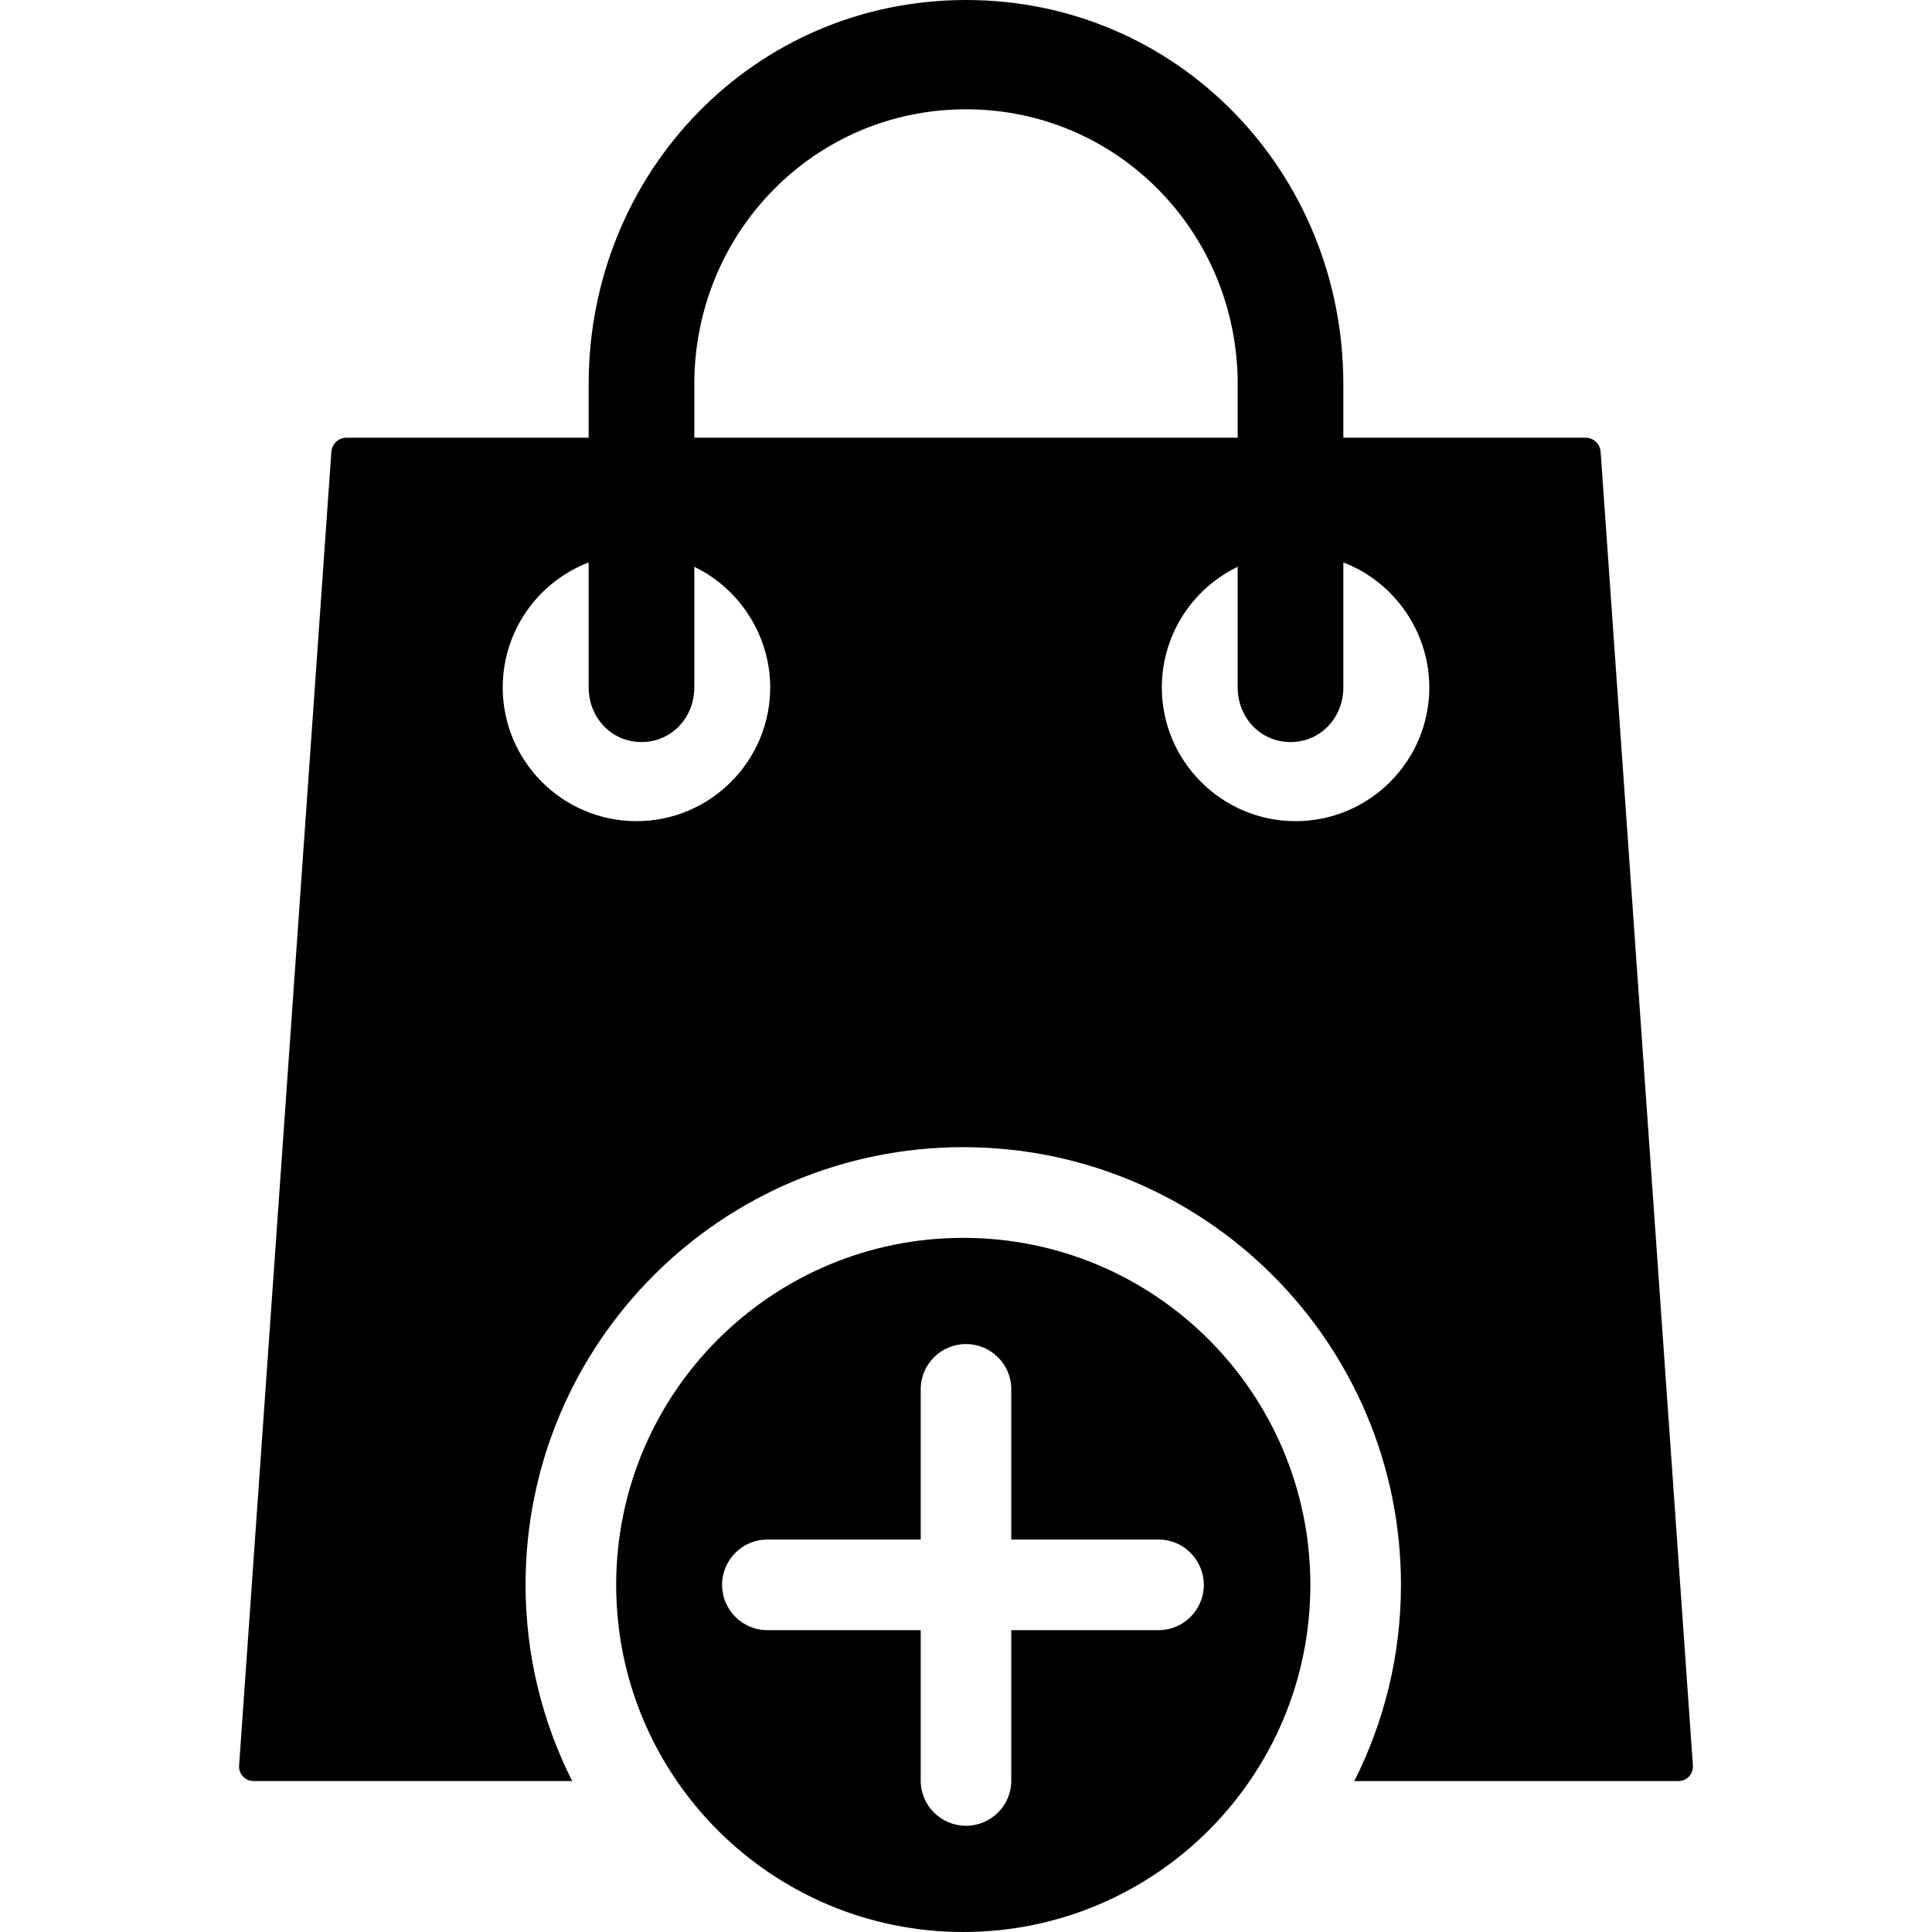
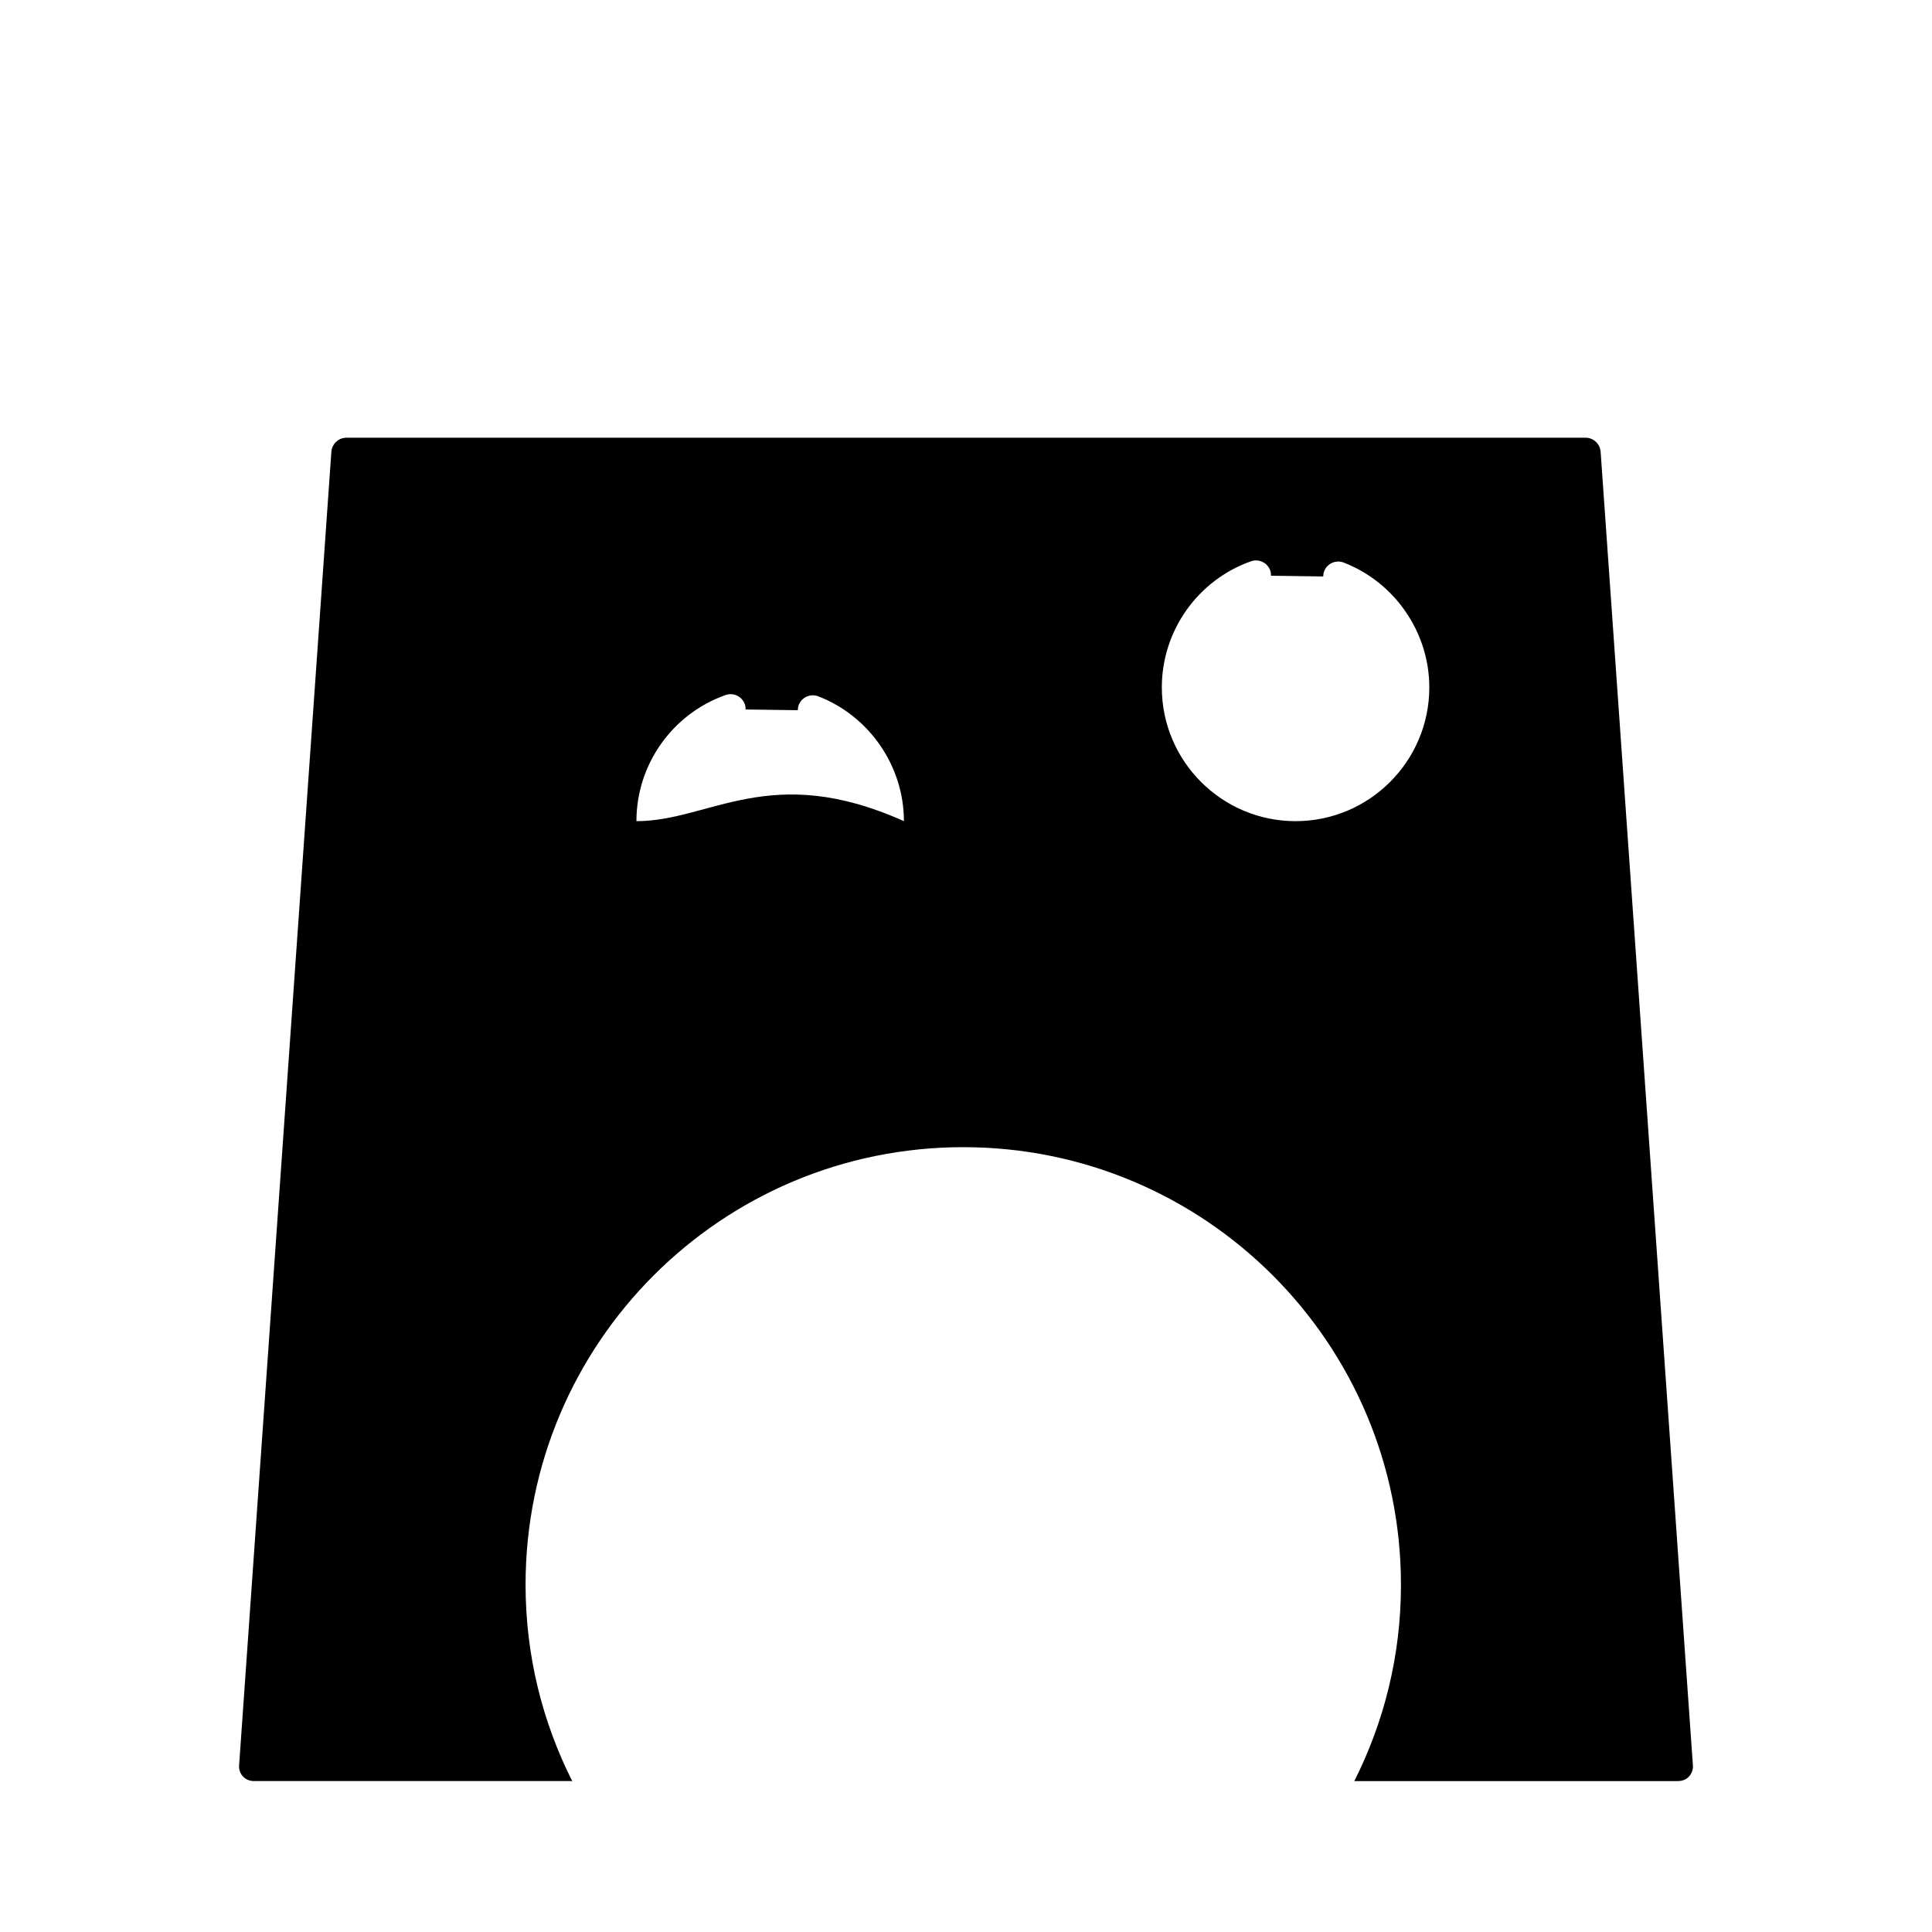
<svg xmlns="http://www.w3.org/2000/svg" fill="#000000" height="800px" width="800px" version="1.1" id="Layer_1" viewBox="0 0 512 512" xml:space="preserve">
  <g>
    <g>
-       <path d="M256,0c-56.144,0-100,45.676-100,101.82v80.352c0,7.984,6.016,14.48,14,14.48s14-6.496,14-14.48V101.82    c0-40.172,31.828-72.856,72-72.856s72,32.684,72,72.856v80.352c0,7.984,6.016,14.48,14,14.48s14-6.496,14-14.48V101.82    C356,45.676,312.14,0,256,0z" />
+       </g>
+   </g>
+   <g>
+     <g>
+       <path d="M424.184,119.724c-0.156-2.084-1.896-3.724-3.988-3.724H91.808c-2.092,0-3.836,1.64-3.992,3.724L63.364,467.88    c-0.084,1.108,0.296,2.112,1.056,2.928c0.756,0.82,1.82,1.192,2.936,1.192h84.032c0.096,0,0.184,0.064,0.28,0.056    c-7.908-15.676-12.388-33.328-12.388-52.084c0-64.06,51.928-115.96,115.992-115.96c64.068,0,115.996,51.94,115.996,116    c0,18.736-4.468,36.324-12.36,51.992c0.188,0.028,0.368,0,0.564,0h85.176c1.112,0,2.176-0.368,2.932-1.184    c0.756-0.816,1.14-1.872,1.056-2.984L424.184,119.724z M168.66,217.616c0-14.996,9.492-28.424,23.624-33.424c2.08-0.732,4.368,0.356,5.104,2.44c0.16,0.46,0.204,0.928,0.2,1.388l13.844,0.192    c0.004-0.464,0.06-0.928,0.236-1.384c0.796-2.064,3.104-3.092,5.172-2.296c13.584,5.236,22.708,18.532,22.708,33.084    C204.108,201.716,188.208,217.616,168.66,217.616z M343.34,217.616c-19.548,0-35.444-15.9-35.444-35.444    c0-14.996,9.492-28.424,23.624-33.424c2.08-0.732,4.368,0.356,5.108,2.44c0.16,0.46,0.204,0.928,0.196,1.388l13.848,0.192    c0.004-0.464,0.06-0.932,0.24-1.388c0.796-2.064,3.12-3.084,5.172-2.296c13.58,5.244,22.7,18.536,22.7,33.084    C378.78,201.716,362.884,217.616,343.34,217.616z" />
    </g>
  </g>
  <g>
    <g>
-       <path d="M424.184,119.724c-0.156-2.084-1.896-3.724-3.988-3.724H91.808c-2.092,0-3.836,1.64-3.992,3.724L63.364,467.88    c-0.084,1.108,0.296,2.112,1.056,2.928c0.756,0.82,1.82,1.192,2.936,1.192h84.032c0.096,0,0.184,0.064,0.28,0.056    c-7.908-15.676-12.388-33.328-12.388-52.084c0-64.06,51.928-115.96,115.992-115.96c64.068,0,115.996,51.94,115.996,116    c0,18.736-4.468,36.324-12.36,51.992c0.188,0.028,0.368,0,0.564,0h85.176c1.112,0,2.176-0.368,2.932-1.184    c0.756-0.816,1.14-1.872,1.056-2.984L424.184,119.724z M168.66,217.616c-19.54,0-35.436-15.9-35.436-35.444    c0-14.996,9.492-28.424,23.624-33.424c2.08-0.732,4.368,0.356,5.104,2.44c0.16,0.46,0.204,0.928,0.2,1.388l13.844,0.192    c0.004-0.464,0.06-0.928,0.236-1.384c0.796-2.064,3.104-3.092,5.172-2.296c13.584,5.236,22.708,18.532,22.708,33.084    C204.108,201.716,188.208,217.616,168.66,217.616z M343.34,217.616c-19.548,0-35.444-15.9-35.444-35.444    c0-14.996,9.492-28.424,23.624-33.424c2.08-0.732,4.368,0.356,5.108,2.44c0.16,0.46,0.204,0.928,0.196,1.388l13.848,0.192    c0.004-0.464,0.06-0.932,0.24-1.388c0.796-2.064,3.12-3.084,5.172-2.296c13.58,5.244,22.7,18.536,22.7,33.084    C378.78,201.716,362.884,217.616,343.34,217.616z" />
-     </g>
-   </g>
-   <g>
-     <g>
-       <path d="M255.272,328.044c-50.8,0-91.98,41.176-91.98,91.976c0,50.8,41.18,91.98,91.98,91.98c50.804,0,91.984-41.18,91.984-91.98    C347.256,369.22,306.08,328.044,255.272,328.044z M307.088,432H268v39.92c0,6.58-5.416,11.932-12,11.932    c-6.584,0-12-5.352-12-11.932V432h-40.708c-6.584,0-11.936-5.416-11.936-12c0-6.58,5.352-12,11.936-12H244v-39.88    c0-6.584,5.416-11.936,12-11.936s12,5.352,12,11.936V408h39.088c6.584,0,11.936,5.42,11.936,12    C319.028,426.584,313.672,432,307.088,432z" />
-     </g>
+       </g>
  </g>
</svg>